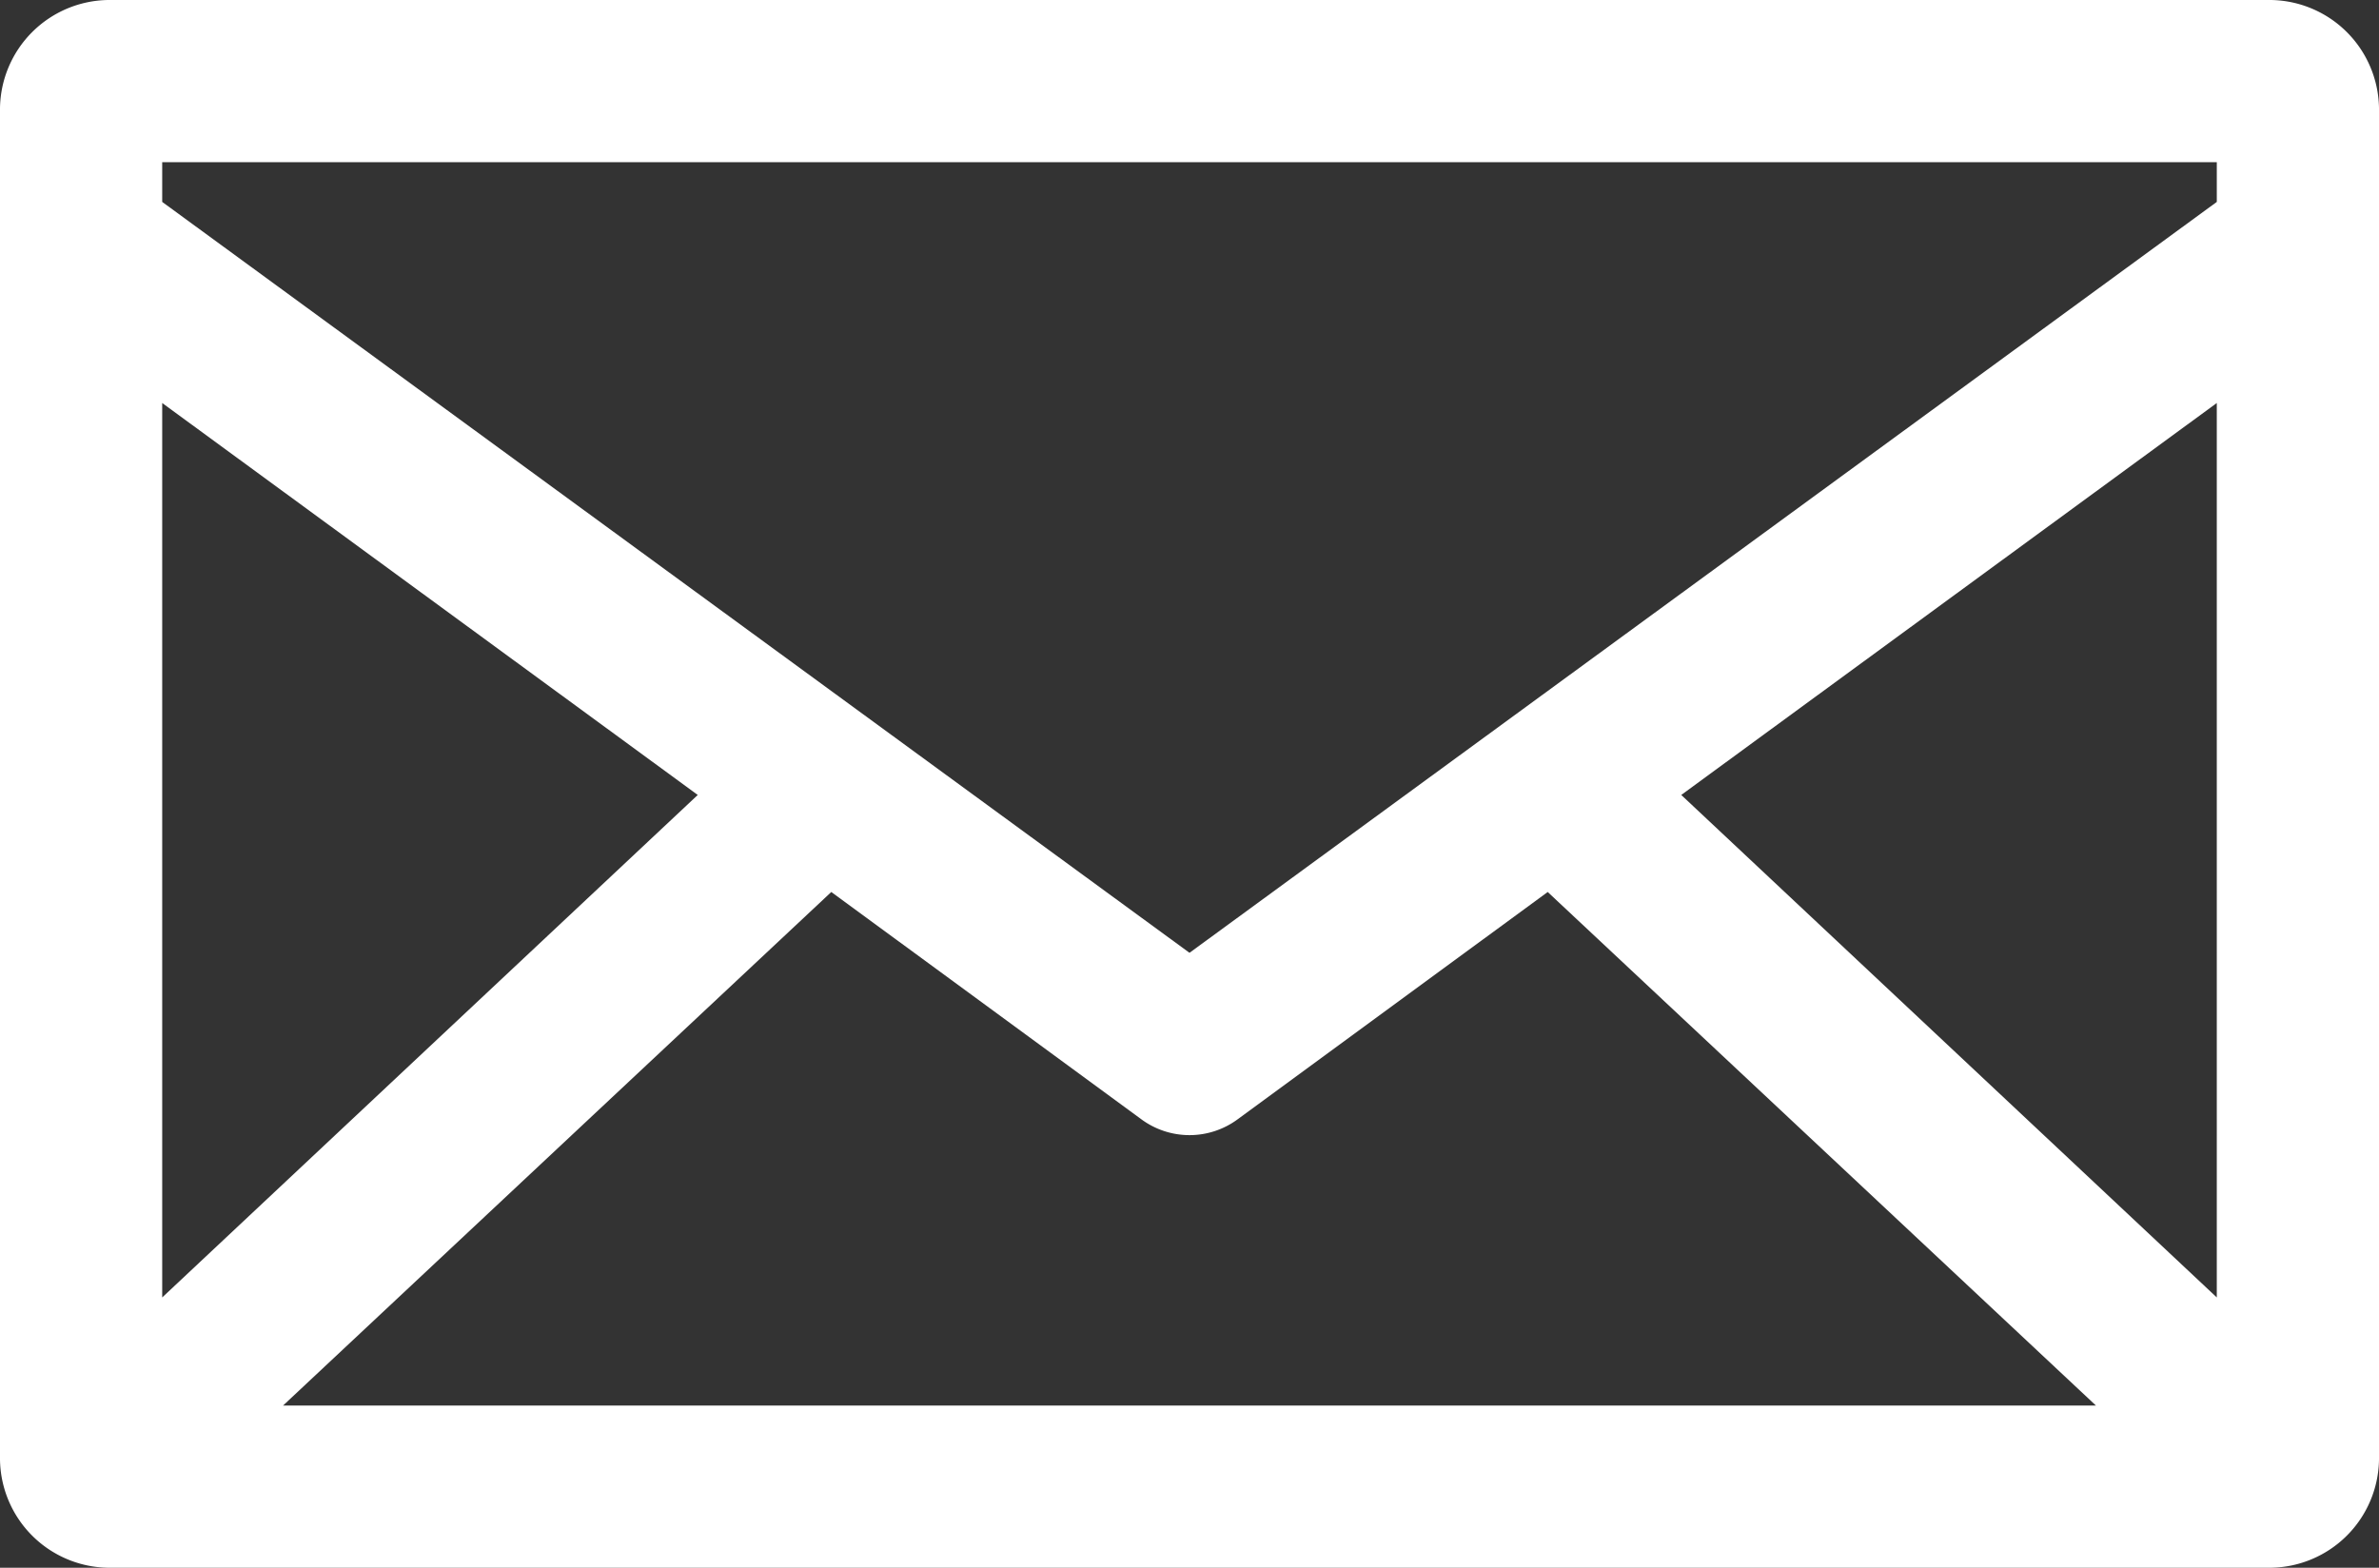
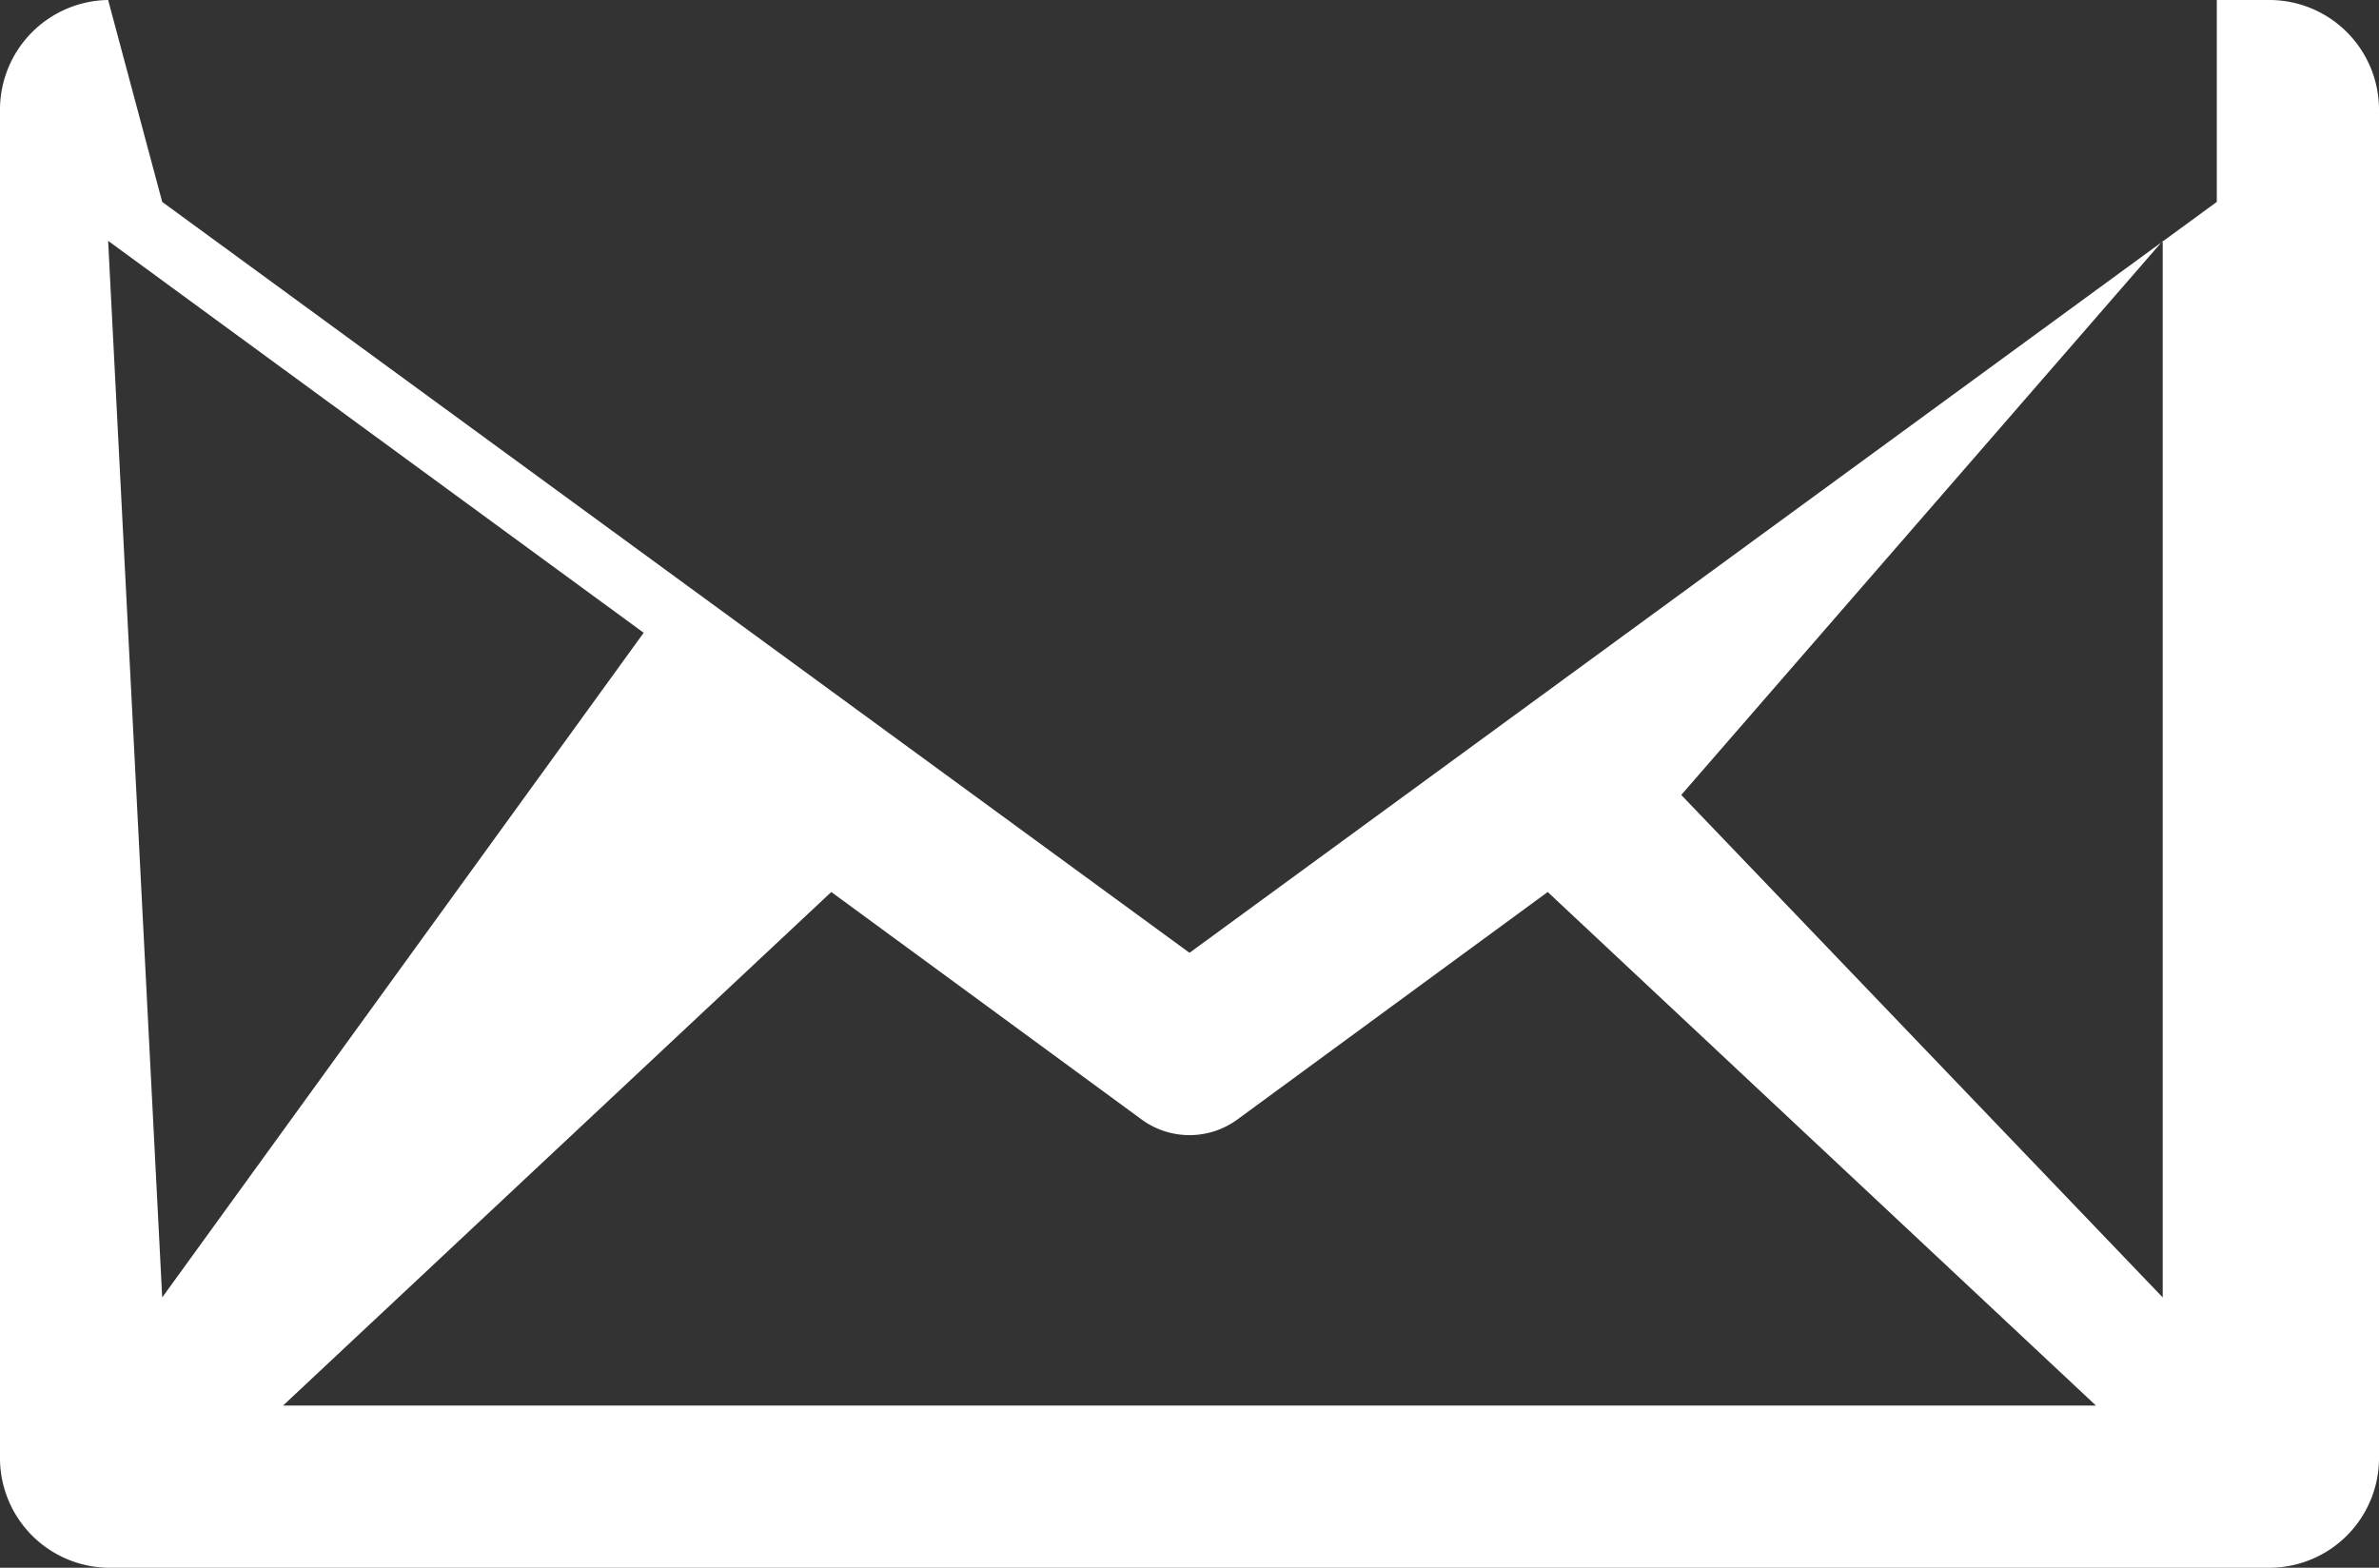
<svg xmlns="http://www.w3.org/2000/svg" id="Layer_1" data-name="Layer 1" viewBox="0 0 88 58">
  <rect x="0" y="0" width="88" height="58" fill="#333333" stroke="none" />
  <defs>
    <style>.cls-1{fill:#fff;}</style>
  </defs>
  <title>email</title>
-   <path class="cls-1" d="M4,0A4.06,4.06,0,0,0,0,4V54a4.06,4.06,0,0,0,4,4H84a4.06,4.06,0,0,0,4-4V4a4.06,4.06,0,0,0-4-4H4ZM6,6H82V7.47L44,35.25,6,7.47Zm0,8.91,19.81,14.5L6,48Zm76,0V48L62.19,29.41ZM30.75,33l11.47,8.41a3,3,0,0,0,3.56,0L57.25,33,77.53,52H10.47L30.75,33Z" />
+   <path class="cls-1" d="M4,0A4.06,4.06,0,0,0,0,4V54a4.06,4.06,0,0,0,4,4H84a4.06,4.06,0,0,0,4-4V4a4.06,4.06,0,0,0-4-4H4ZH82V7.47L44,35.25,6,7.47Zm0,8.91,19.81,14.5L6,48Zm76,0V48L62.19,29.41ZM30.75,33l11.47,8.41a3,3,0,0,0,3.56,0L57.25,33,77.53,52H10.47L30.75,33Z" />
</svg>